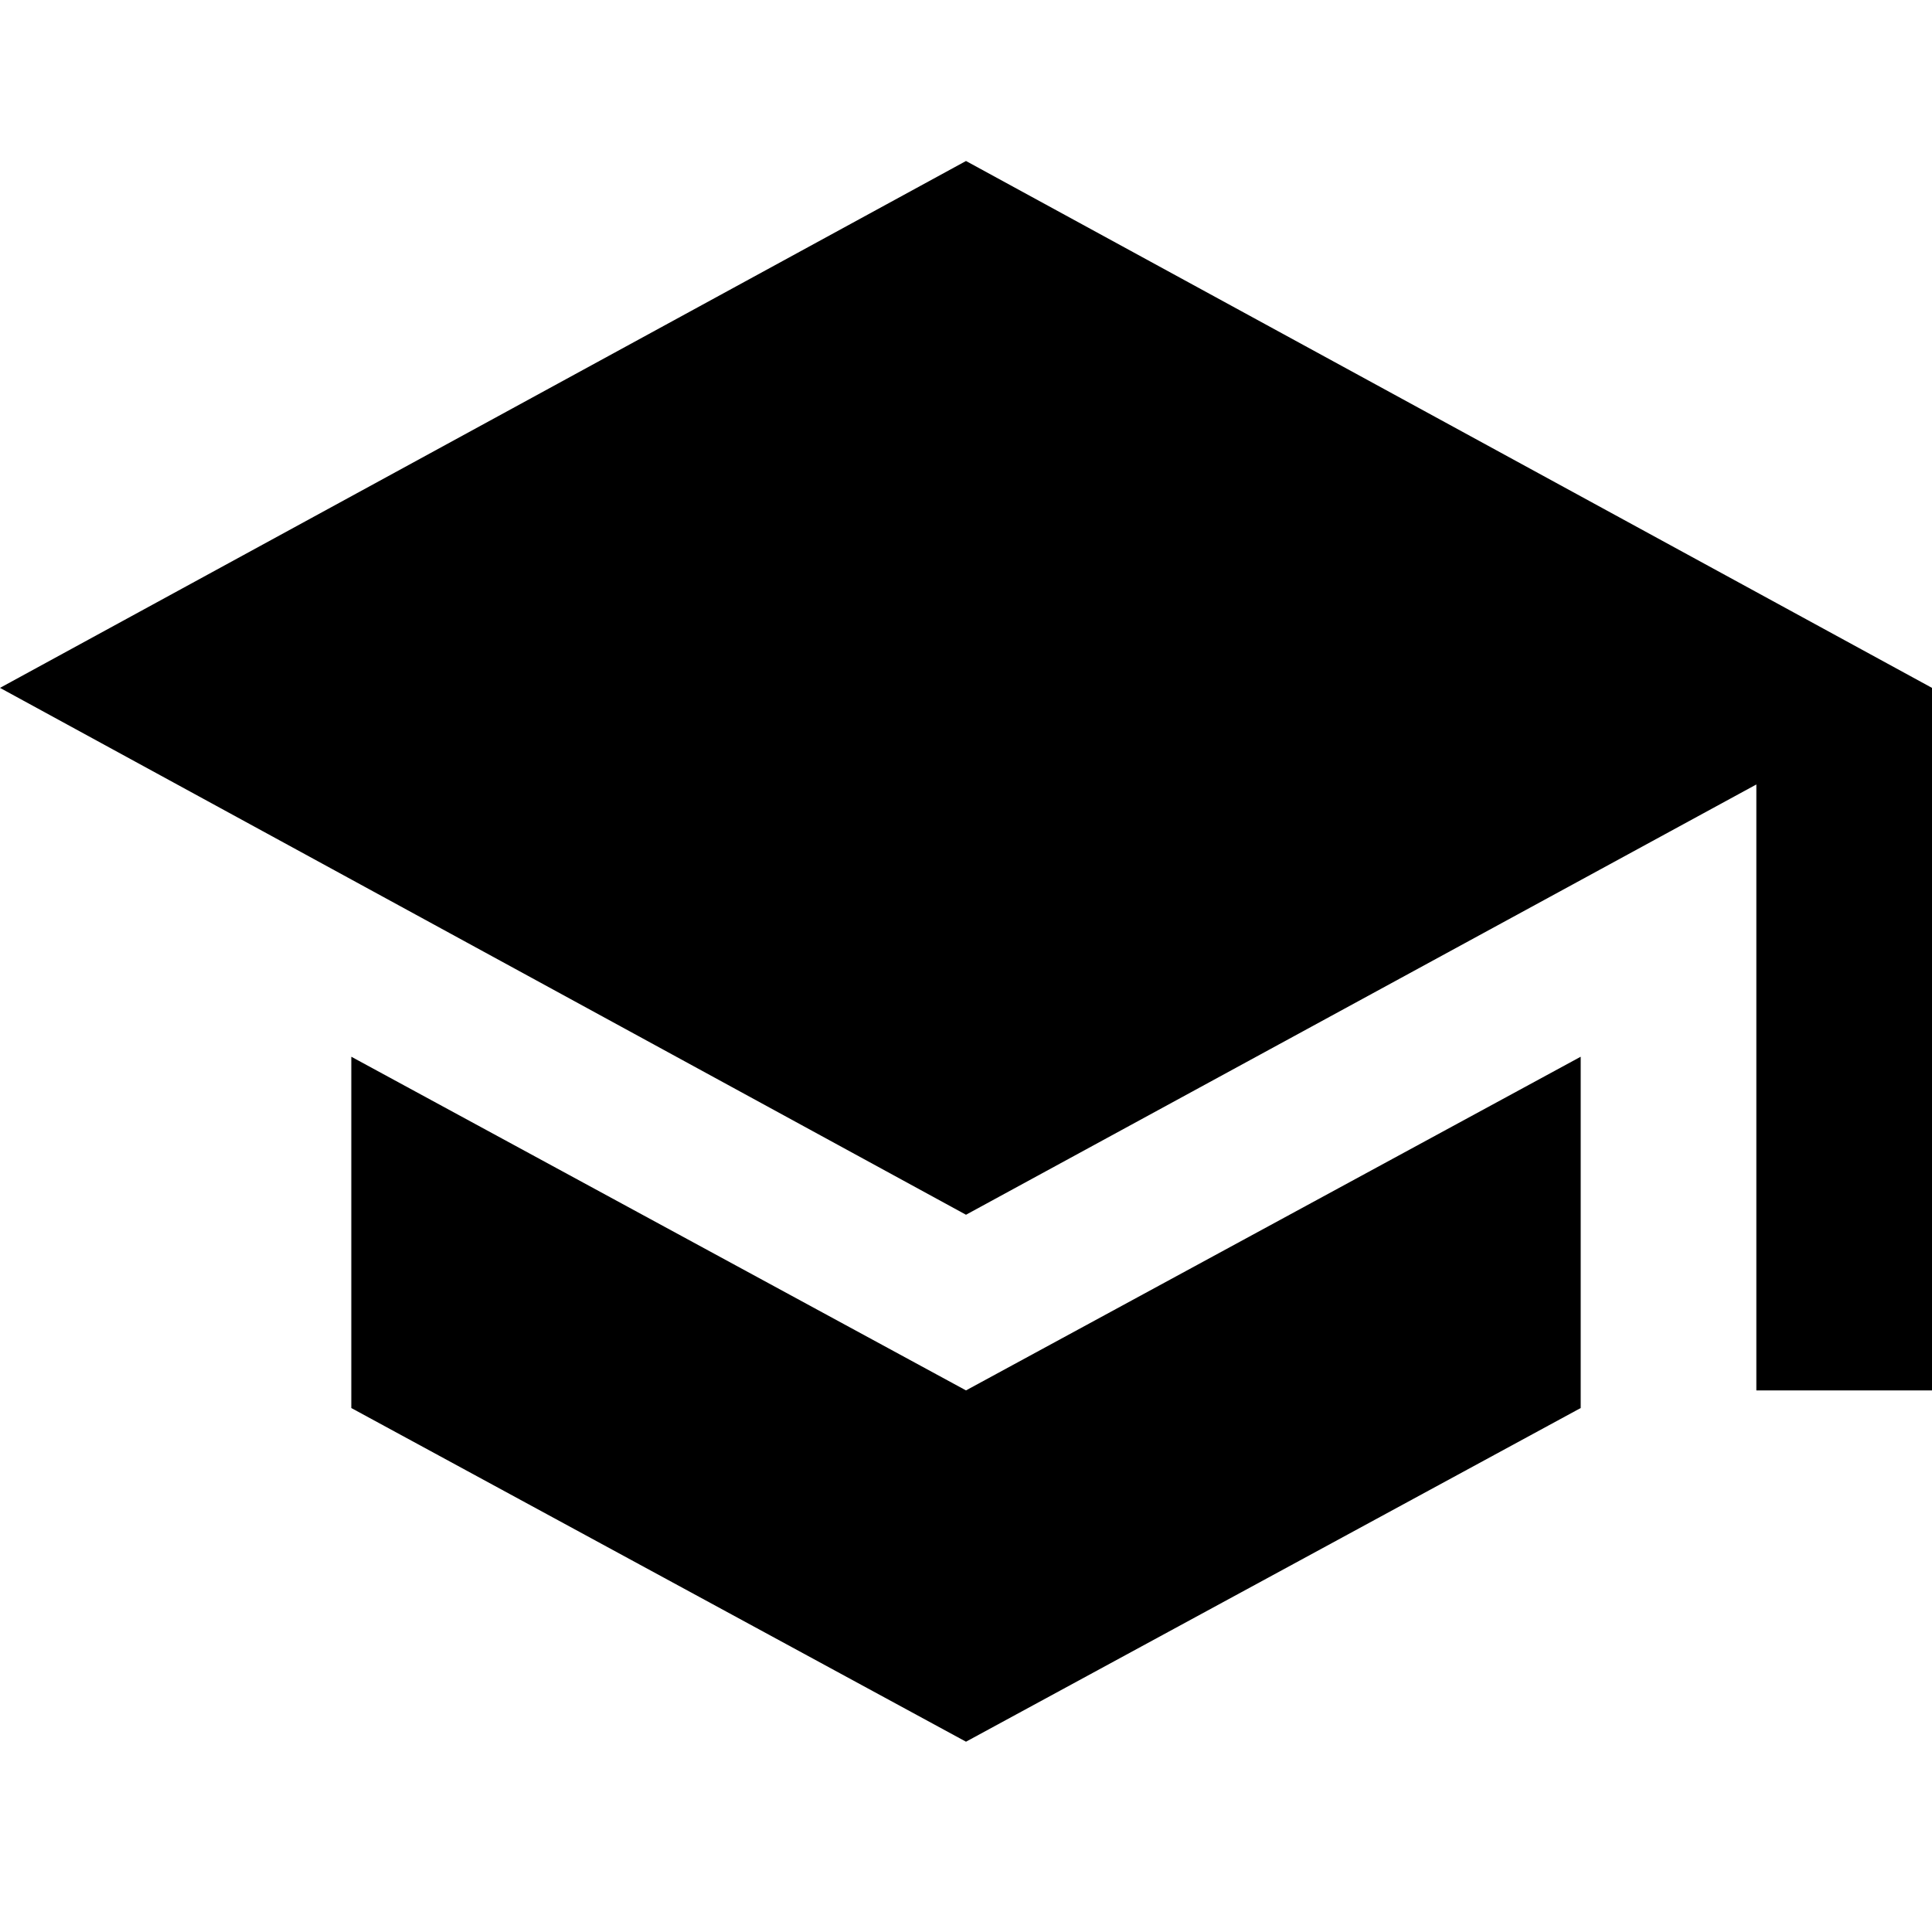
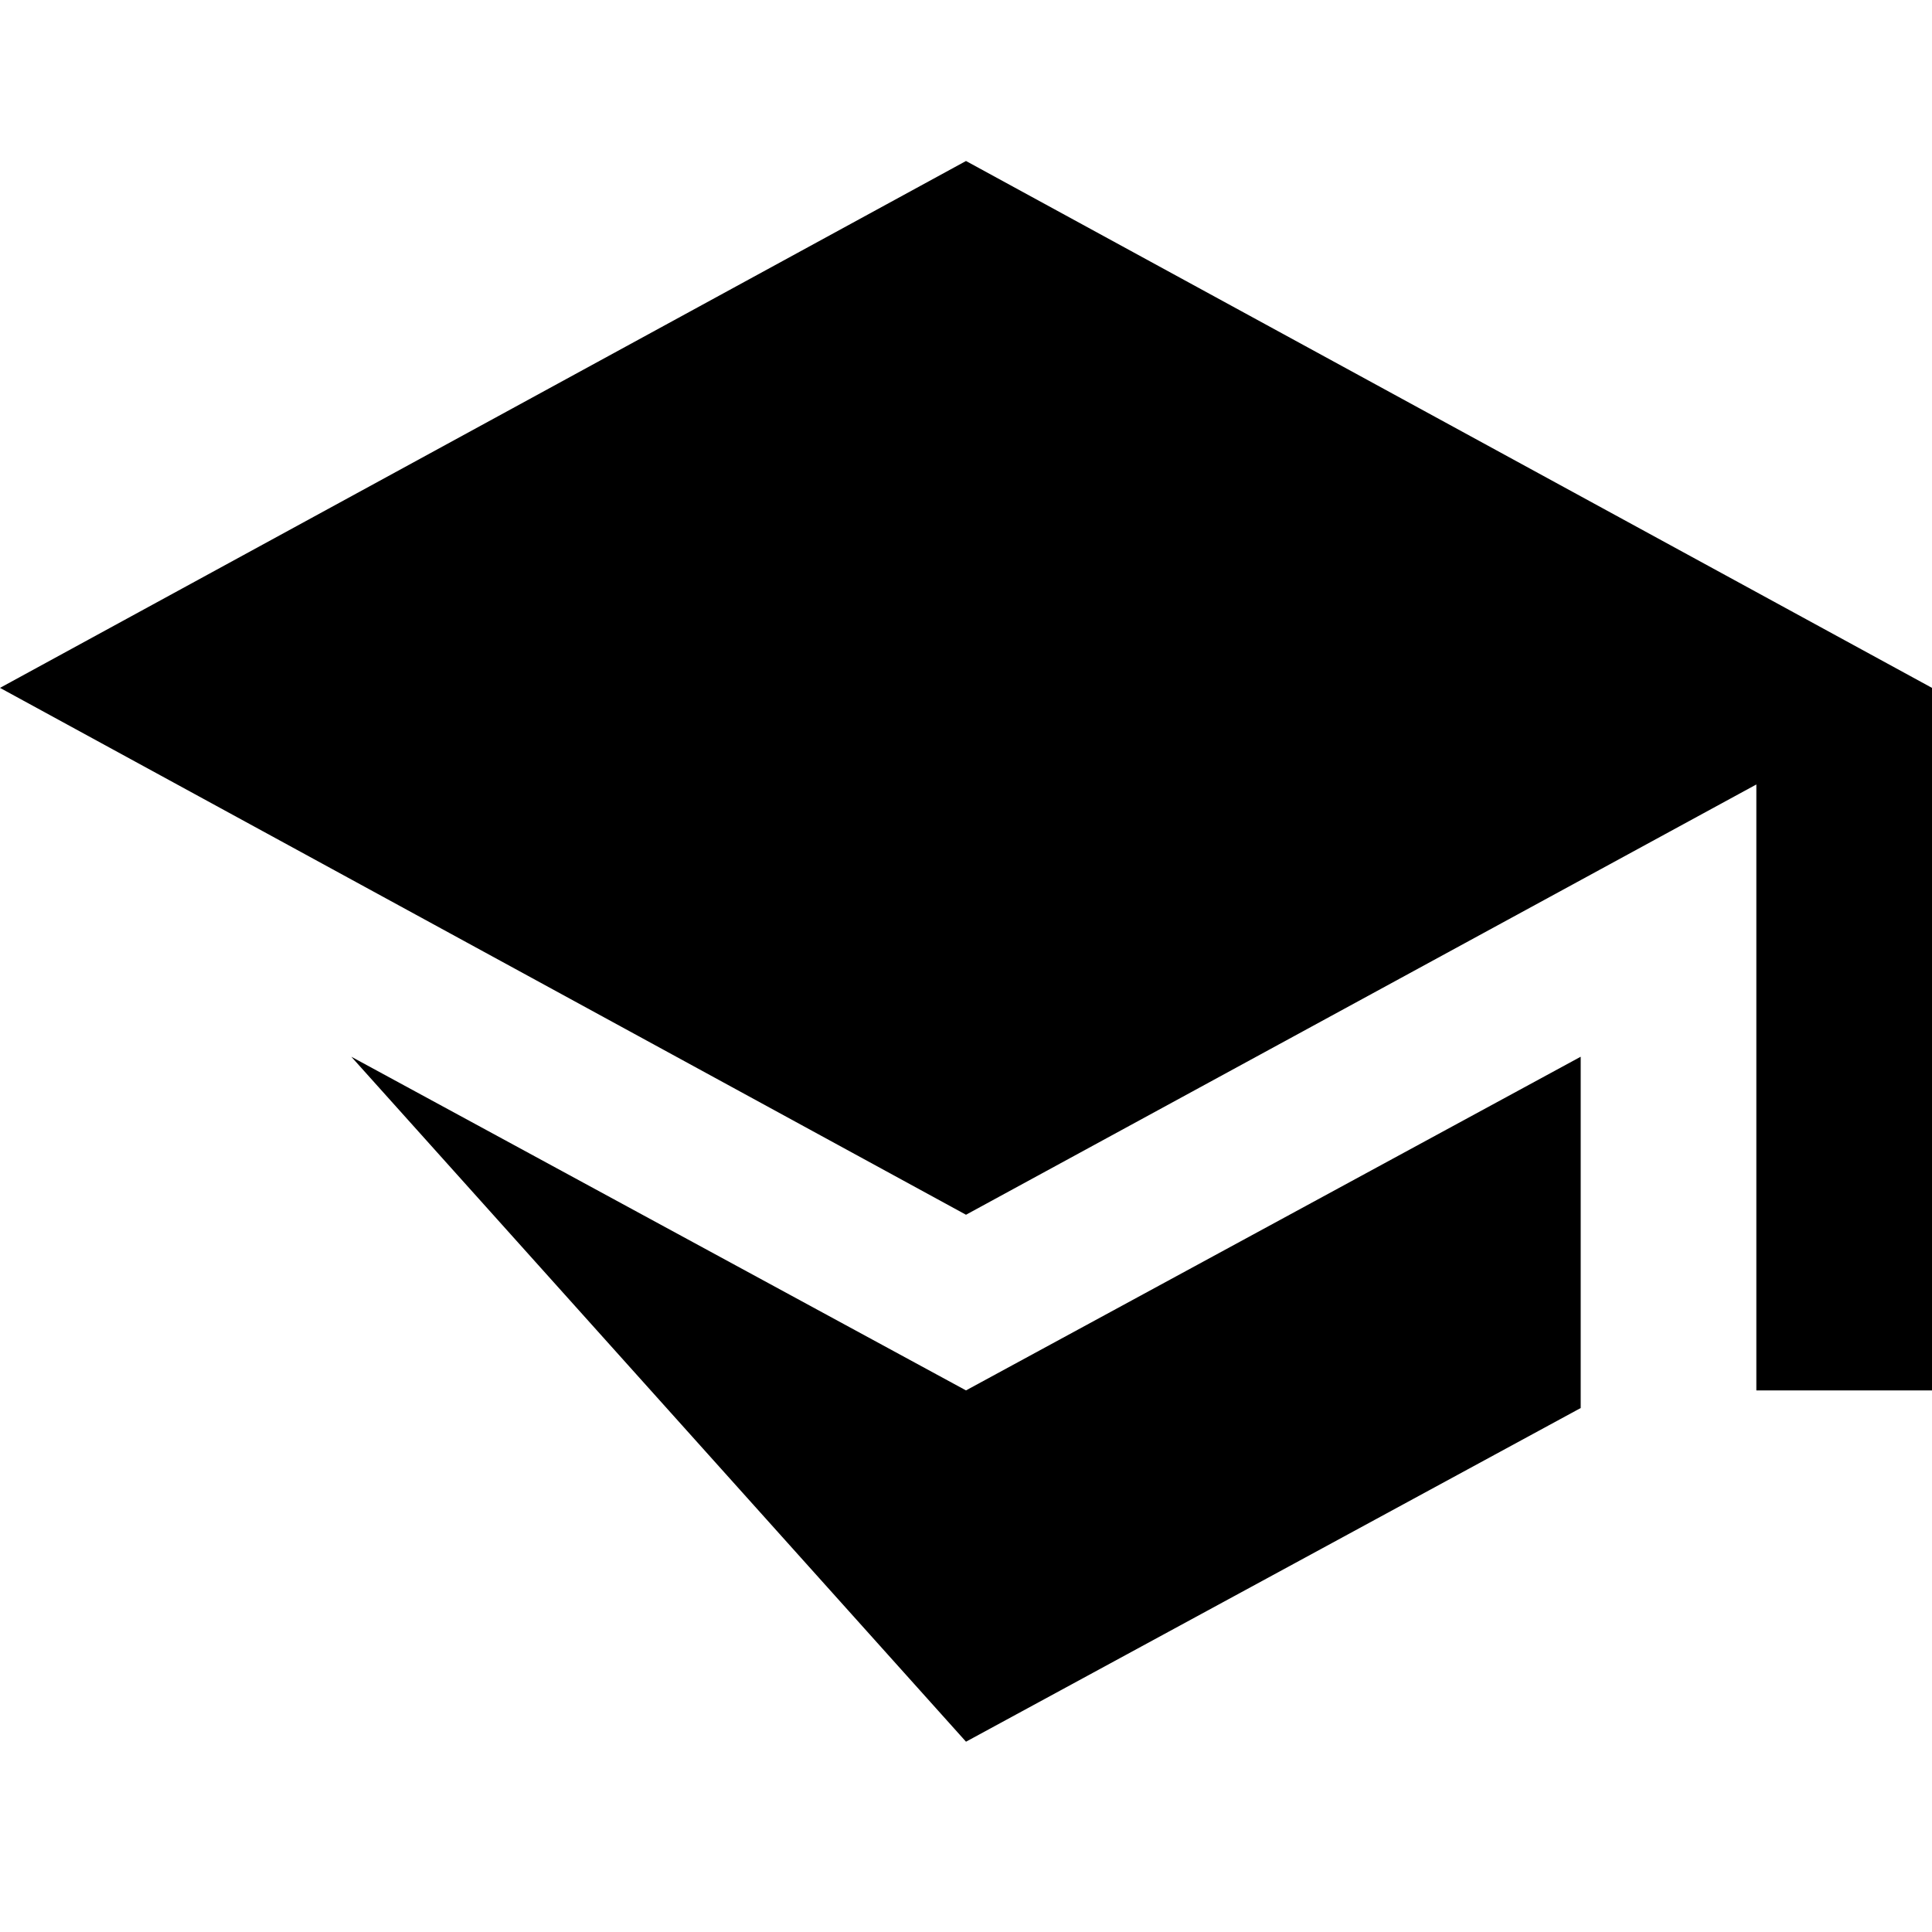
<svg xmlns="http://www.w3.org/2000/svg" viewBox="0 0 24 24">
-   <path d="M4.364 13.127v4.364L12 21.636l7.636-4.145v-4.364L12 17.272l-7.636-4.145zM12 2L0 8.545l12 6.545 9.818-5.345v7.527H24V8.545L12 2z" />
+   <path d="M4.364 13.127L12 21.636l7.636-4.145v-4.364L12 17.272l-7.636-4.145zM12 2L0 8.545l12 6.545 9.818-5.345v7.527H24V8.545L12 2z" />
</svg>